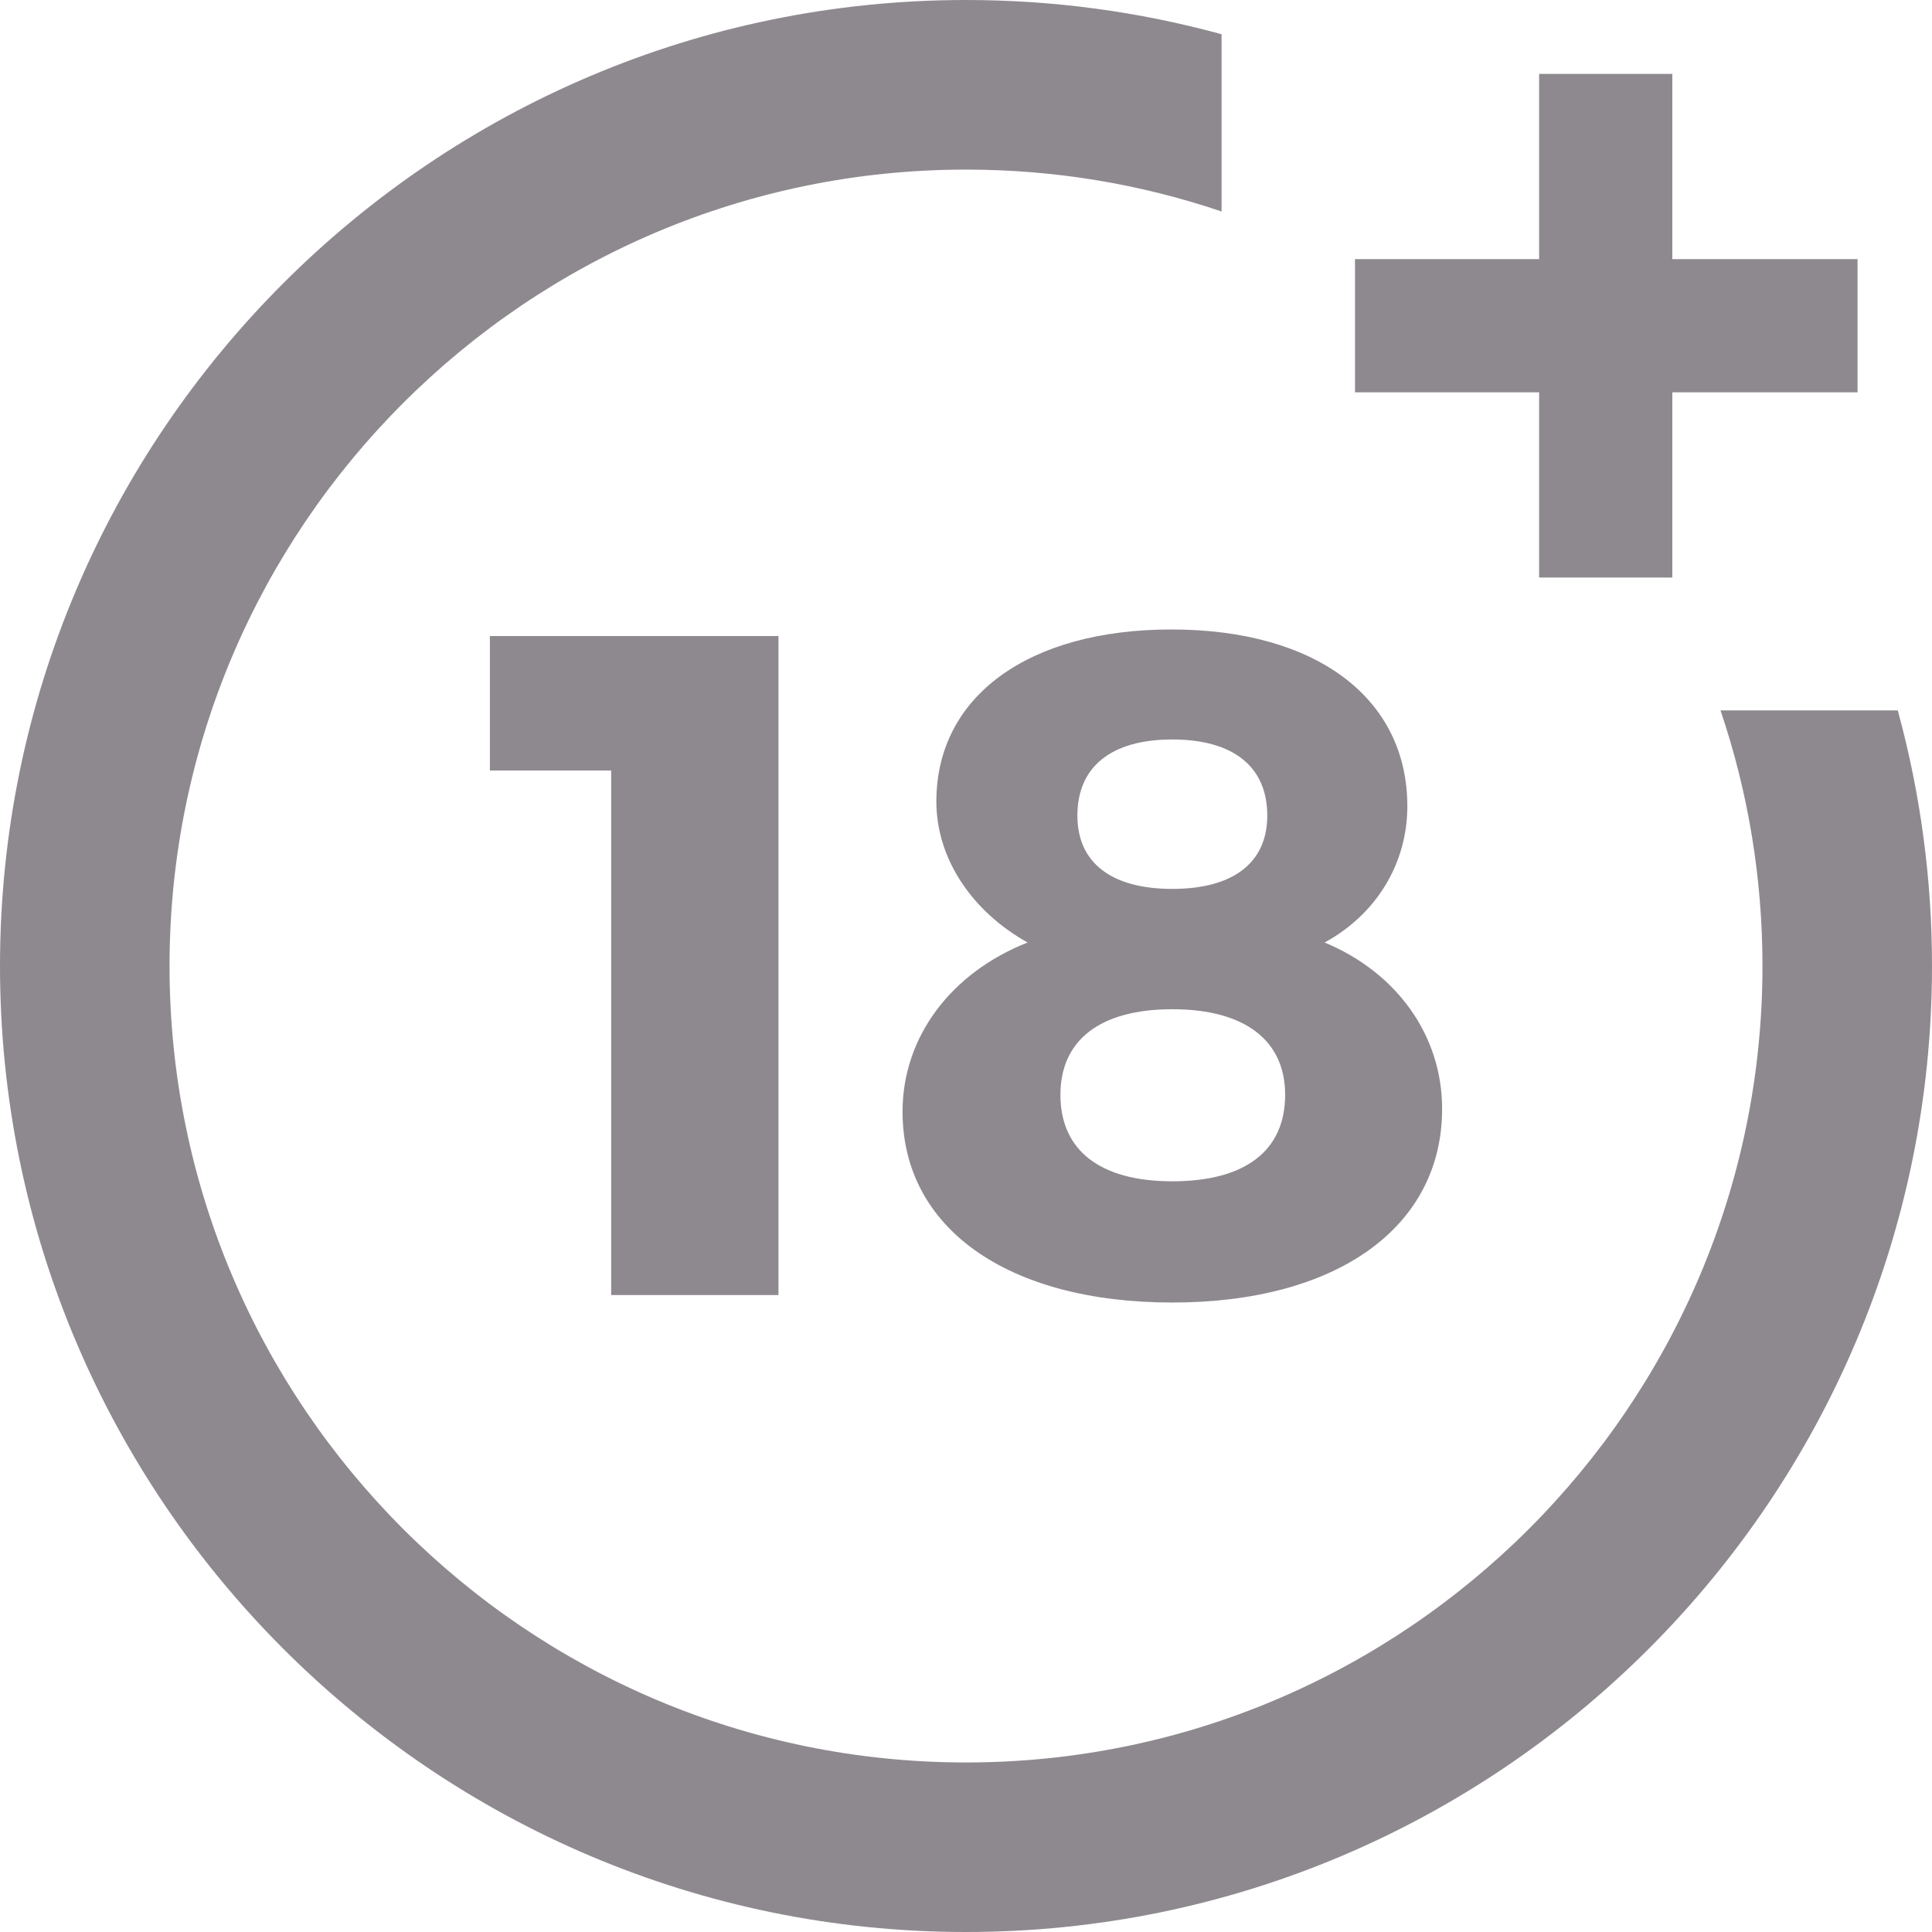
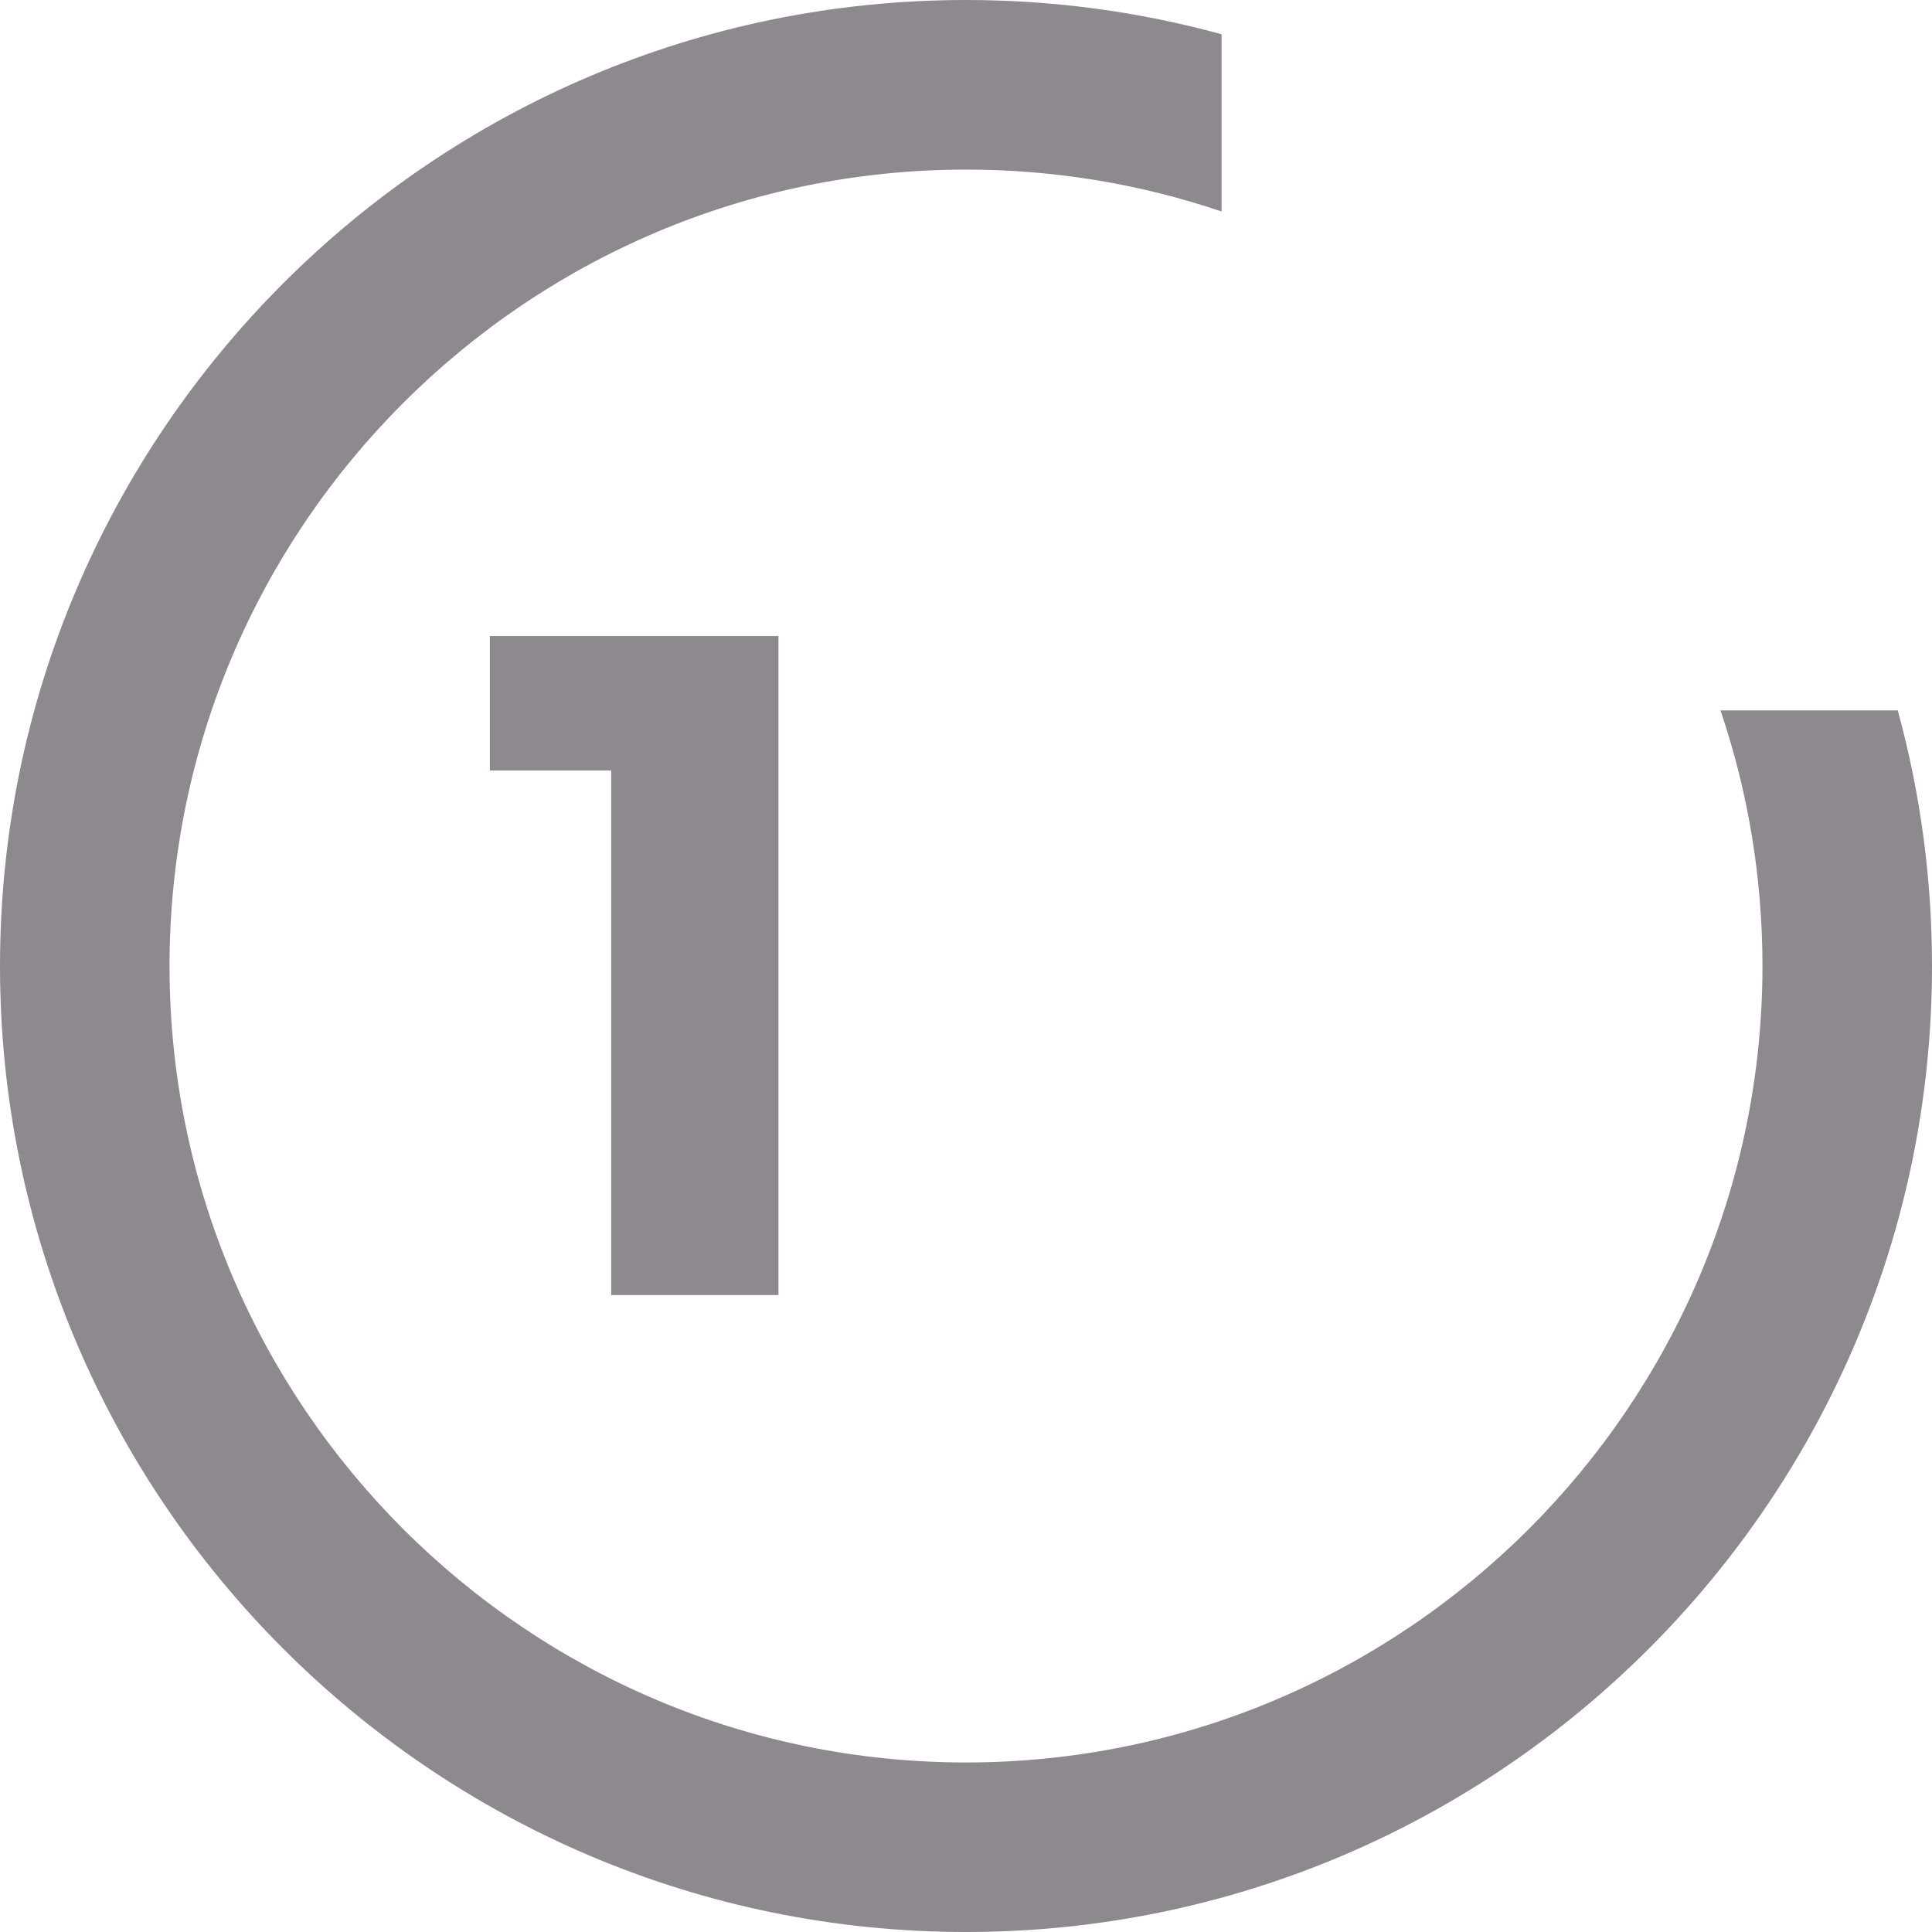
<svg xmlns="http://www.w3.org/2000/svg" width="32" height="32" viewBox="0 0 32 32" fill="none">
  <path d="M10.123 21.45V12.762H8.114V10.535H12.894V21.45H10.123Z" fill="#8E898F" />
-   <path d="M23.31 13.353C23.31 14.303 22.796 15.144 21.94 15.611C23.138 16.109 23.886 17.152 23.886 18.366C23.886 20.328 22.142 21.574 19.417 21.574C16.693 21.574 14.949 20.344 14.949 18.413C14.949 17.168 15.758 16.109 17.02 15.611C16.101 15.097 15.509 14.225 15.509 13.275C15.509 11.532 17.035 10.426 19.402 10.426C21.799 10.426 23.31 11.563 23.31 13.353ZM17.564 18.133C17.564 19.052 18.218 19.566 19.417 19.566C20.616 19.566 21.286 19.067 21.286 18.133C21.286 17.23 20.616 16.716 19.417 16.716C18.218 16.716 17.564 17.23 17.564 18.133ZM17.845 13.509C17.845 14.288 18.405 14.723 19.417 14.723C20.429 14.723 20.99 14.287 20.99 13.509C20.99 12.7 20.429 12.248 19.417 12.248C18.405 12.248 17.845 12.7 17.845 13.509Z" fill="#8E898F" />
  <path d="M28.497 11.767C28.958 13.127 29.192 14.55 29.192 16C29.192 23.274 23.274 29.192 16 29.192C8.726 29.192 2.808 23.274 2.808 16C2.808 8.726 8.726 2.809 16 2.809C17.451 2.809 18.873 3.042 20.233 3.503V0.567C18.859 0.191 17.441 0 16 0C7.178 0 0 7.178 0 16C0 24.823 7.178 32 16 32C24.823 32 32 24.823 32 16C32 14.559 31.809 13.141 31.433 11.767H28.497Z" fill="#8E898F" />
-   <path d="M27.699 4.292V1.224H25.493V4.292H22.443V6.498H25.493V9.566H27.699V6.498H30.767V4.292H27.699Z" fill="#8E898F" />
</svg>